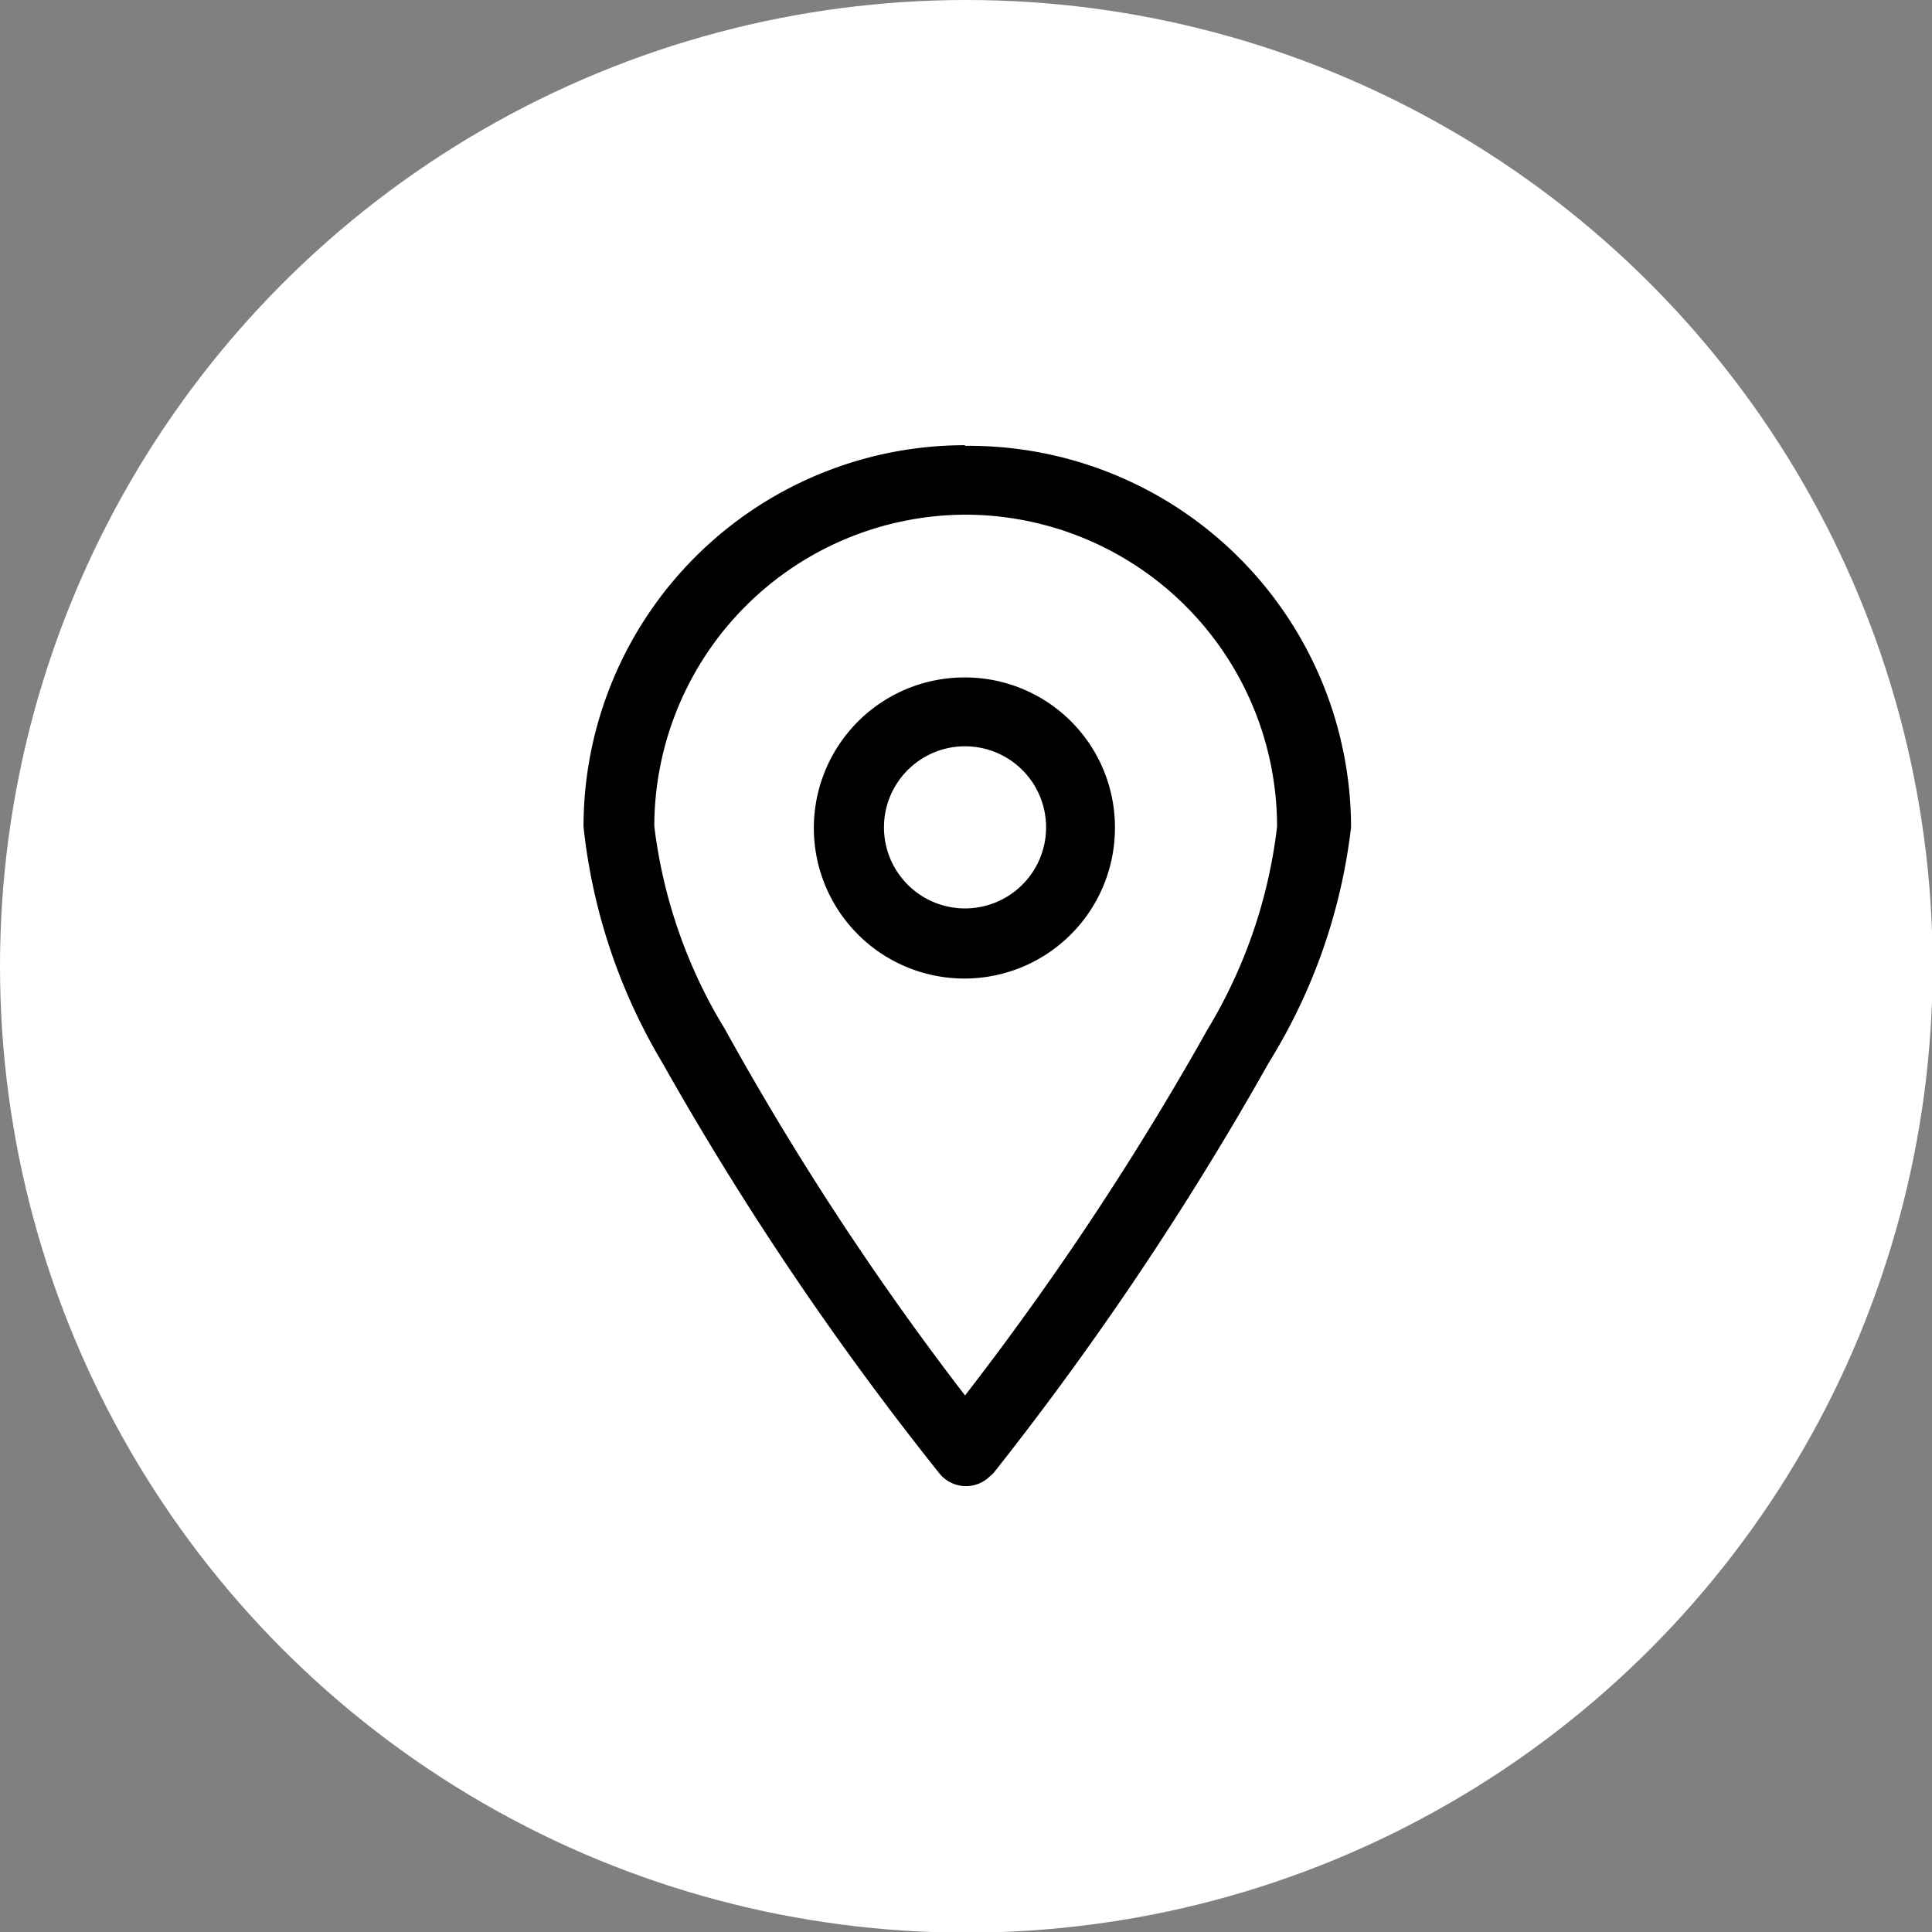
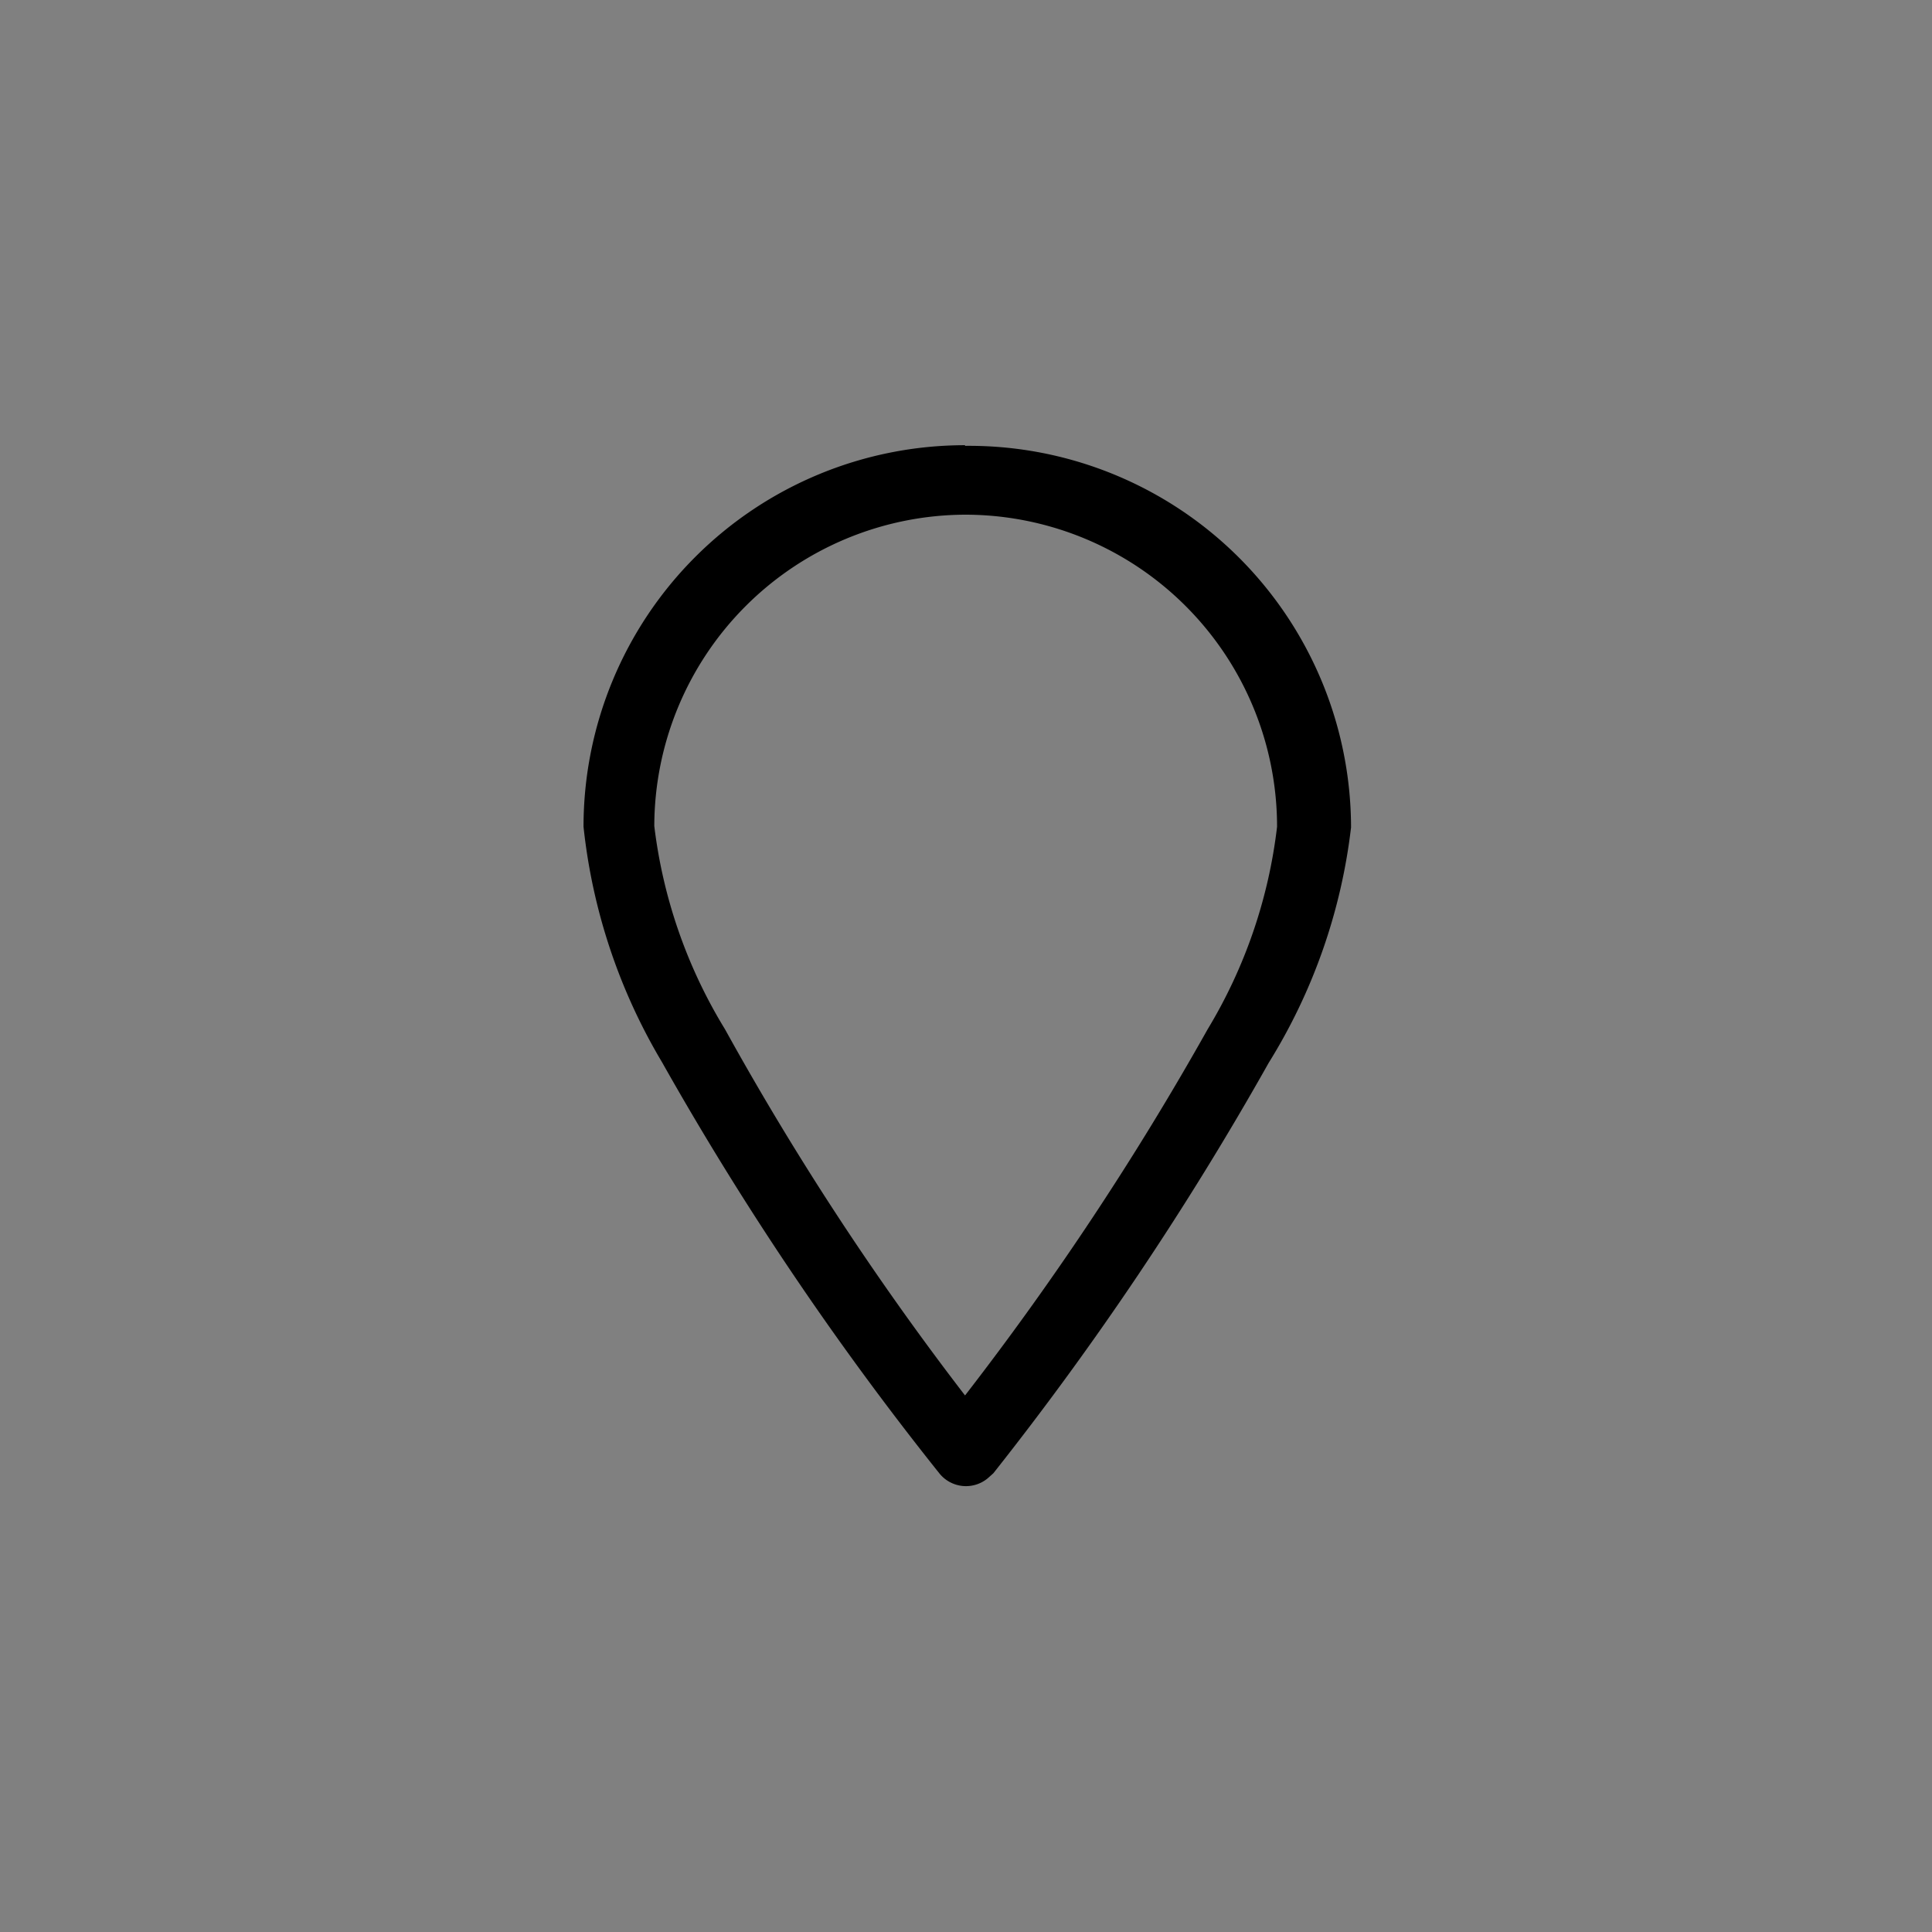
<svg xmlns="http://www.w3.org/2000/svg" viewBox="0 0 30.03 30.03">
  <rect x="0" y="0" width="30.03" height="30.03" fill="#808080" stroke="none" />
  <defs>
    <style>.cls-1{fill:#fff;}.cls-2{fill-rule:evenodd;}</style>
  </defs>
  <g id="Capa_2" data-name="Capa 2">
    <g id="RETICULA">
-       <circle class="cls-1" cx="15.02" cy="15.02" r="15.02" />
      <g id="Location">
        <path class="cls-2" d="M15,8a4.85,4.85,0,0,1,4.85,4.85A7.85,7.85,0,0,1,18.77,16,46.34,46.34,0,0,1,15,21.69,45.21,45.21,0,0,1,11.27,16a7.85,7.85,0,0,1-1.1-3.16A4.85,4.85,0,0,1,15,8Zm0-1.08a5.93,5.93,0,0,0-5.93,5.93,9,9,0,0,0,1.22,3.66A48.08,48.08,0,0,0,14.6,22.9a.53.53,0,0,0,.75.08l.09-.08a49,49,0,0,0,4.28-6.38A8.88,8.88,0,0,0,21,12.86,5.94,5.94,0,0,0,15,6.93Z" />
-         <path class="cls-2" d="M15,11.6a1.26,1.26,0,1,1-1.26,1.26A1.26,1.26,0,0,1,15,11.6Zm0-1.07a2.34,2.34,0,1,0,2.33,2.33h0A2.33,2.33,0,0,0,15,10.53Z" />
      </g>
    </g>
  </g>
</svg>